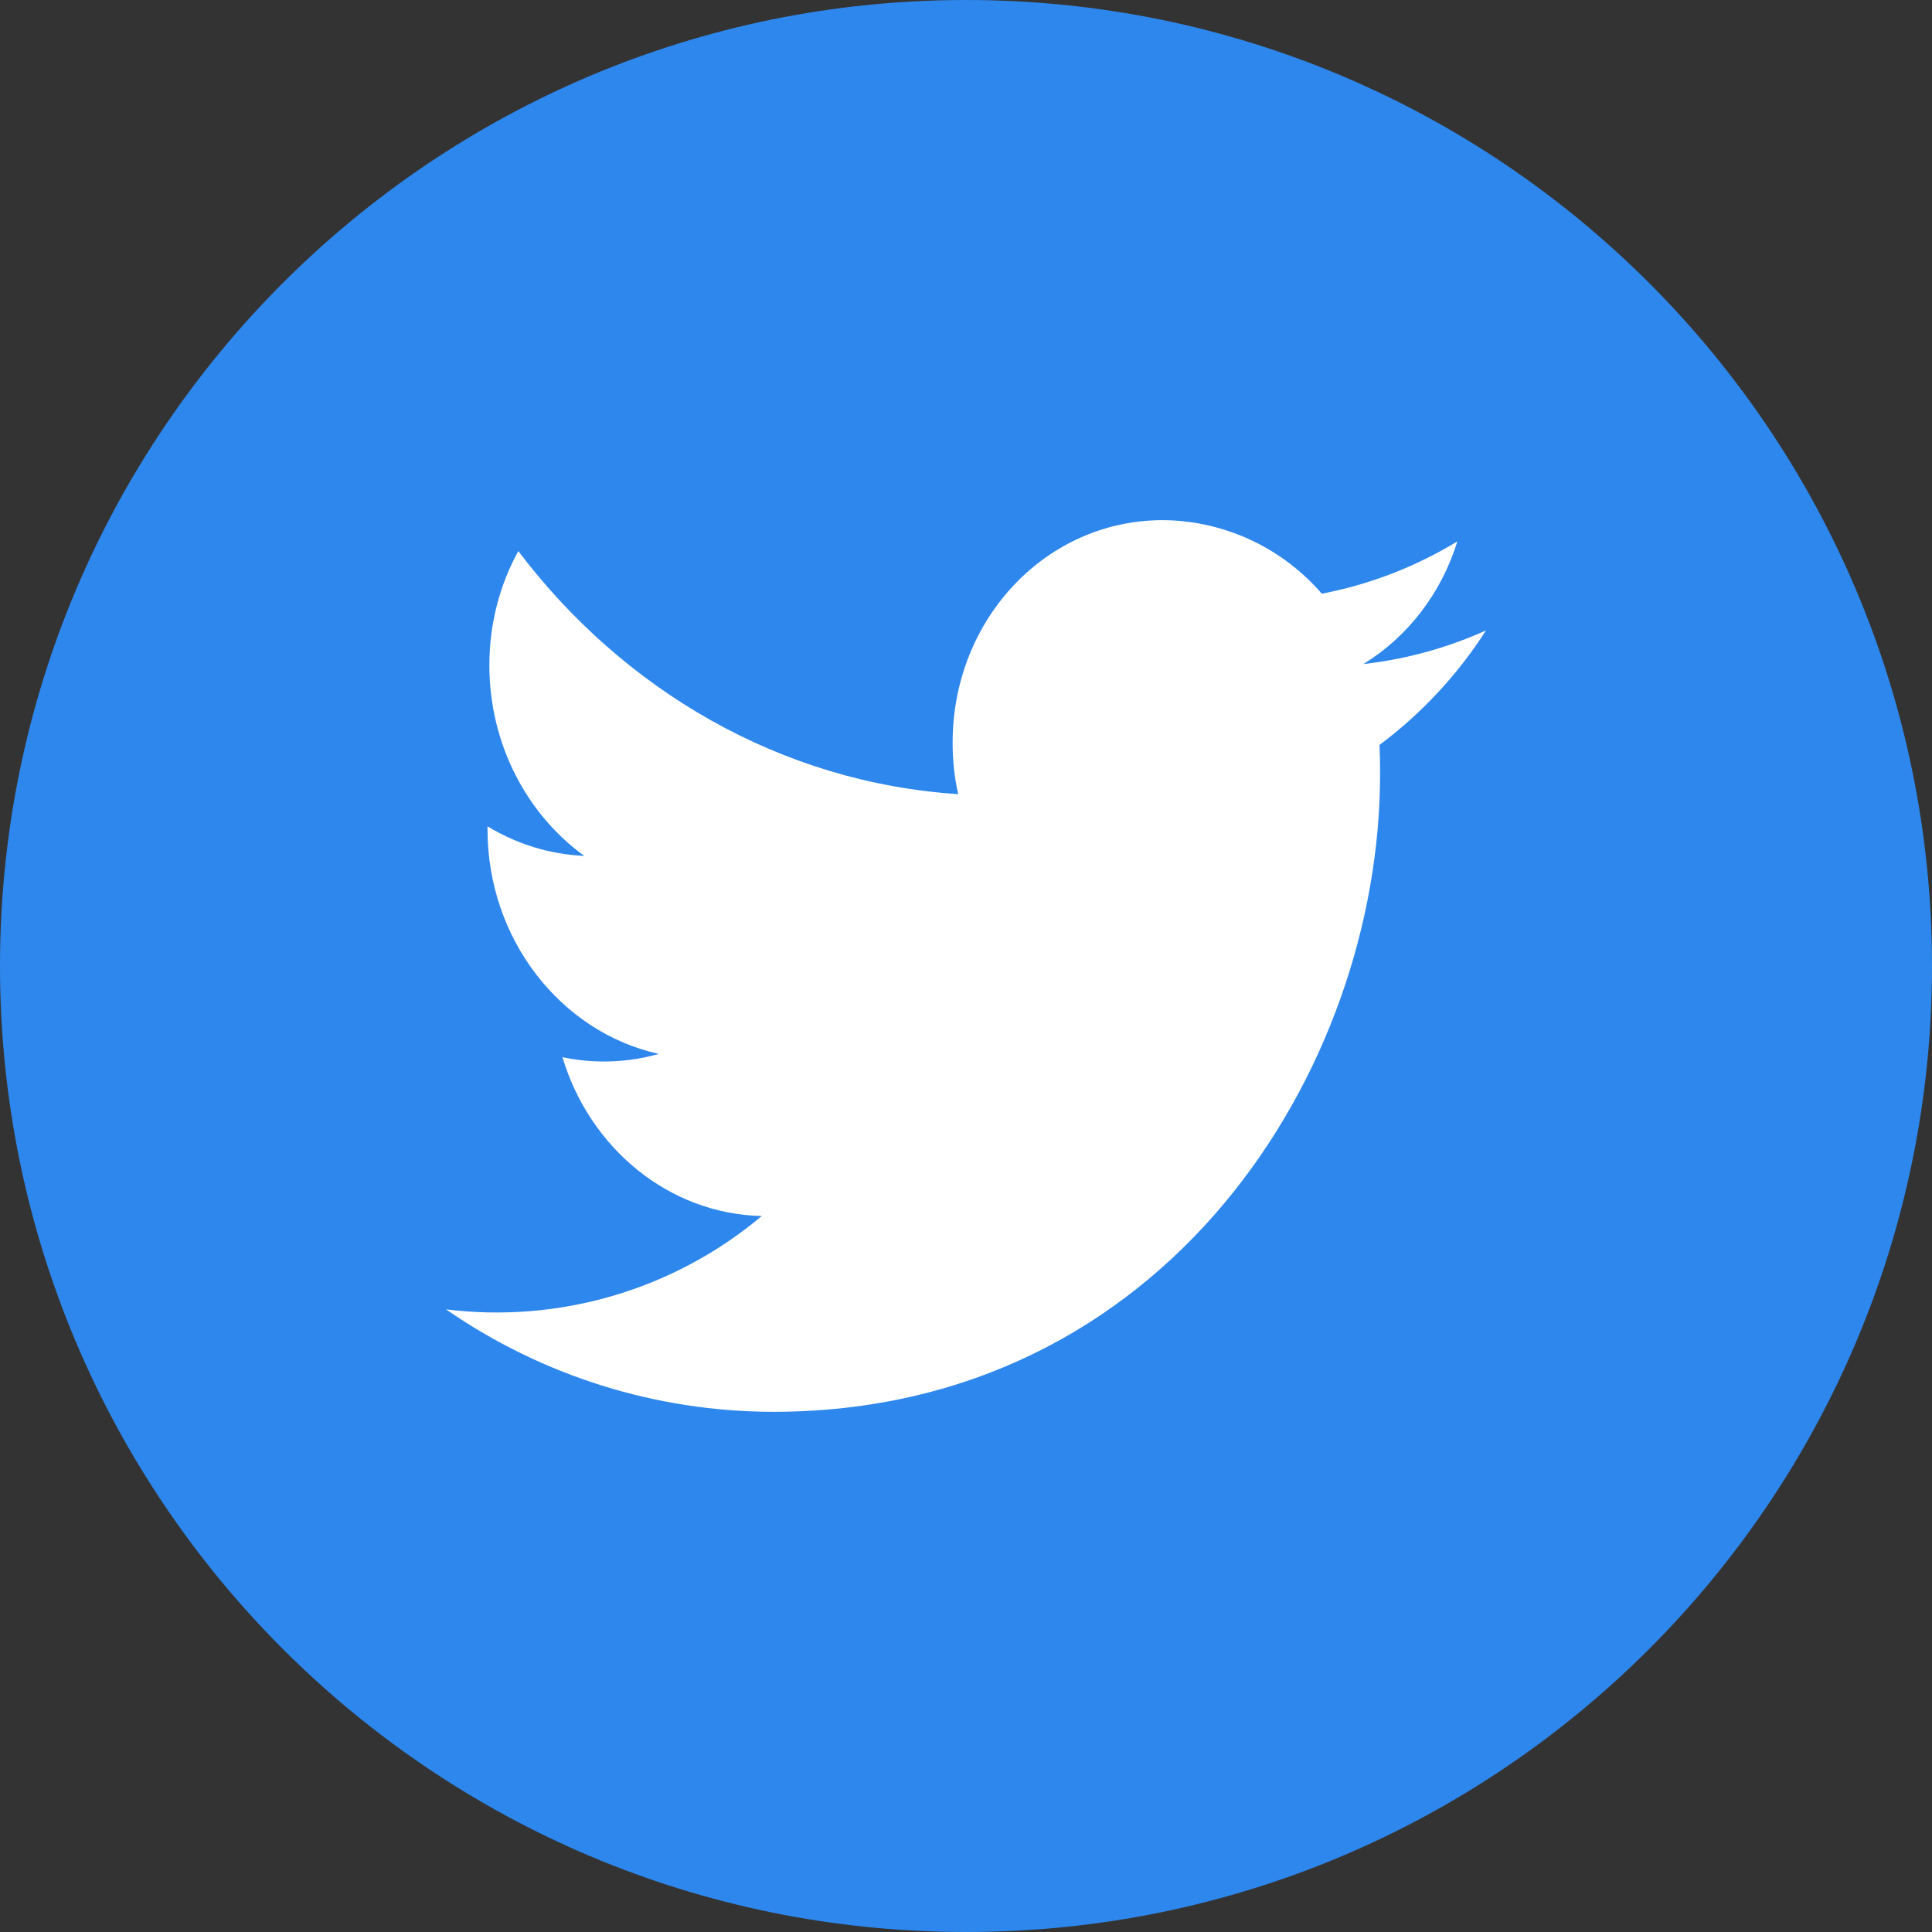
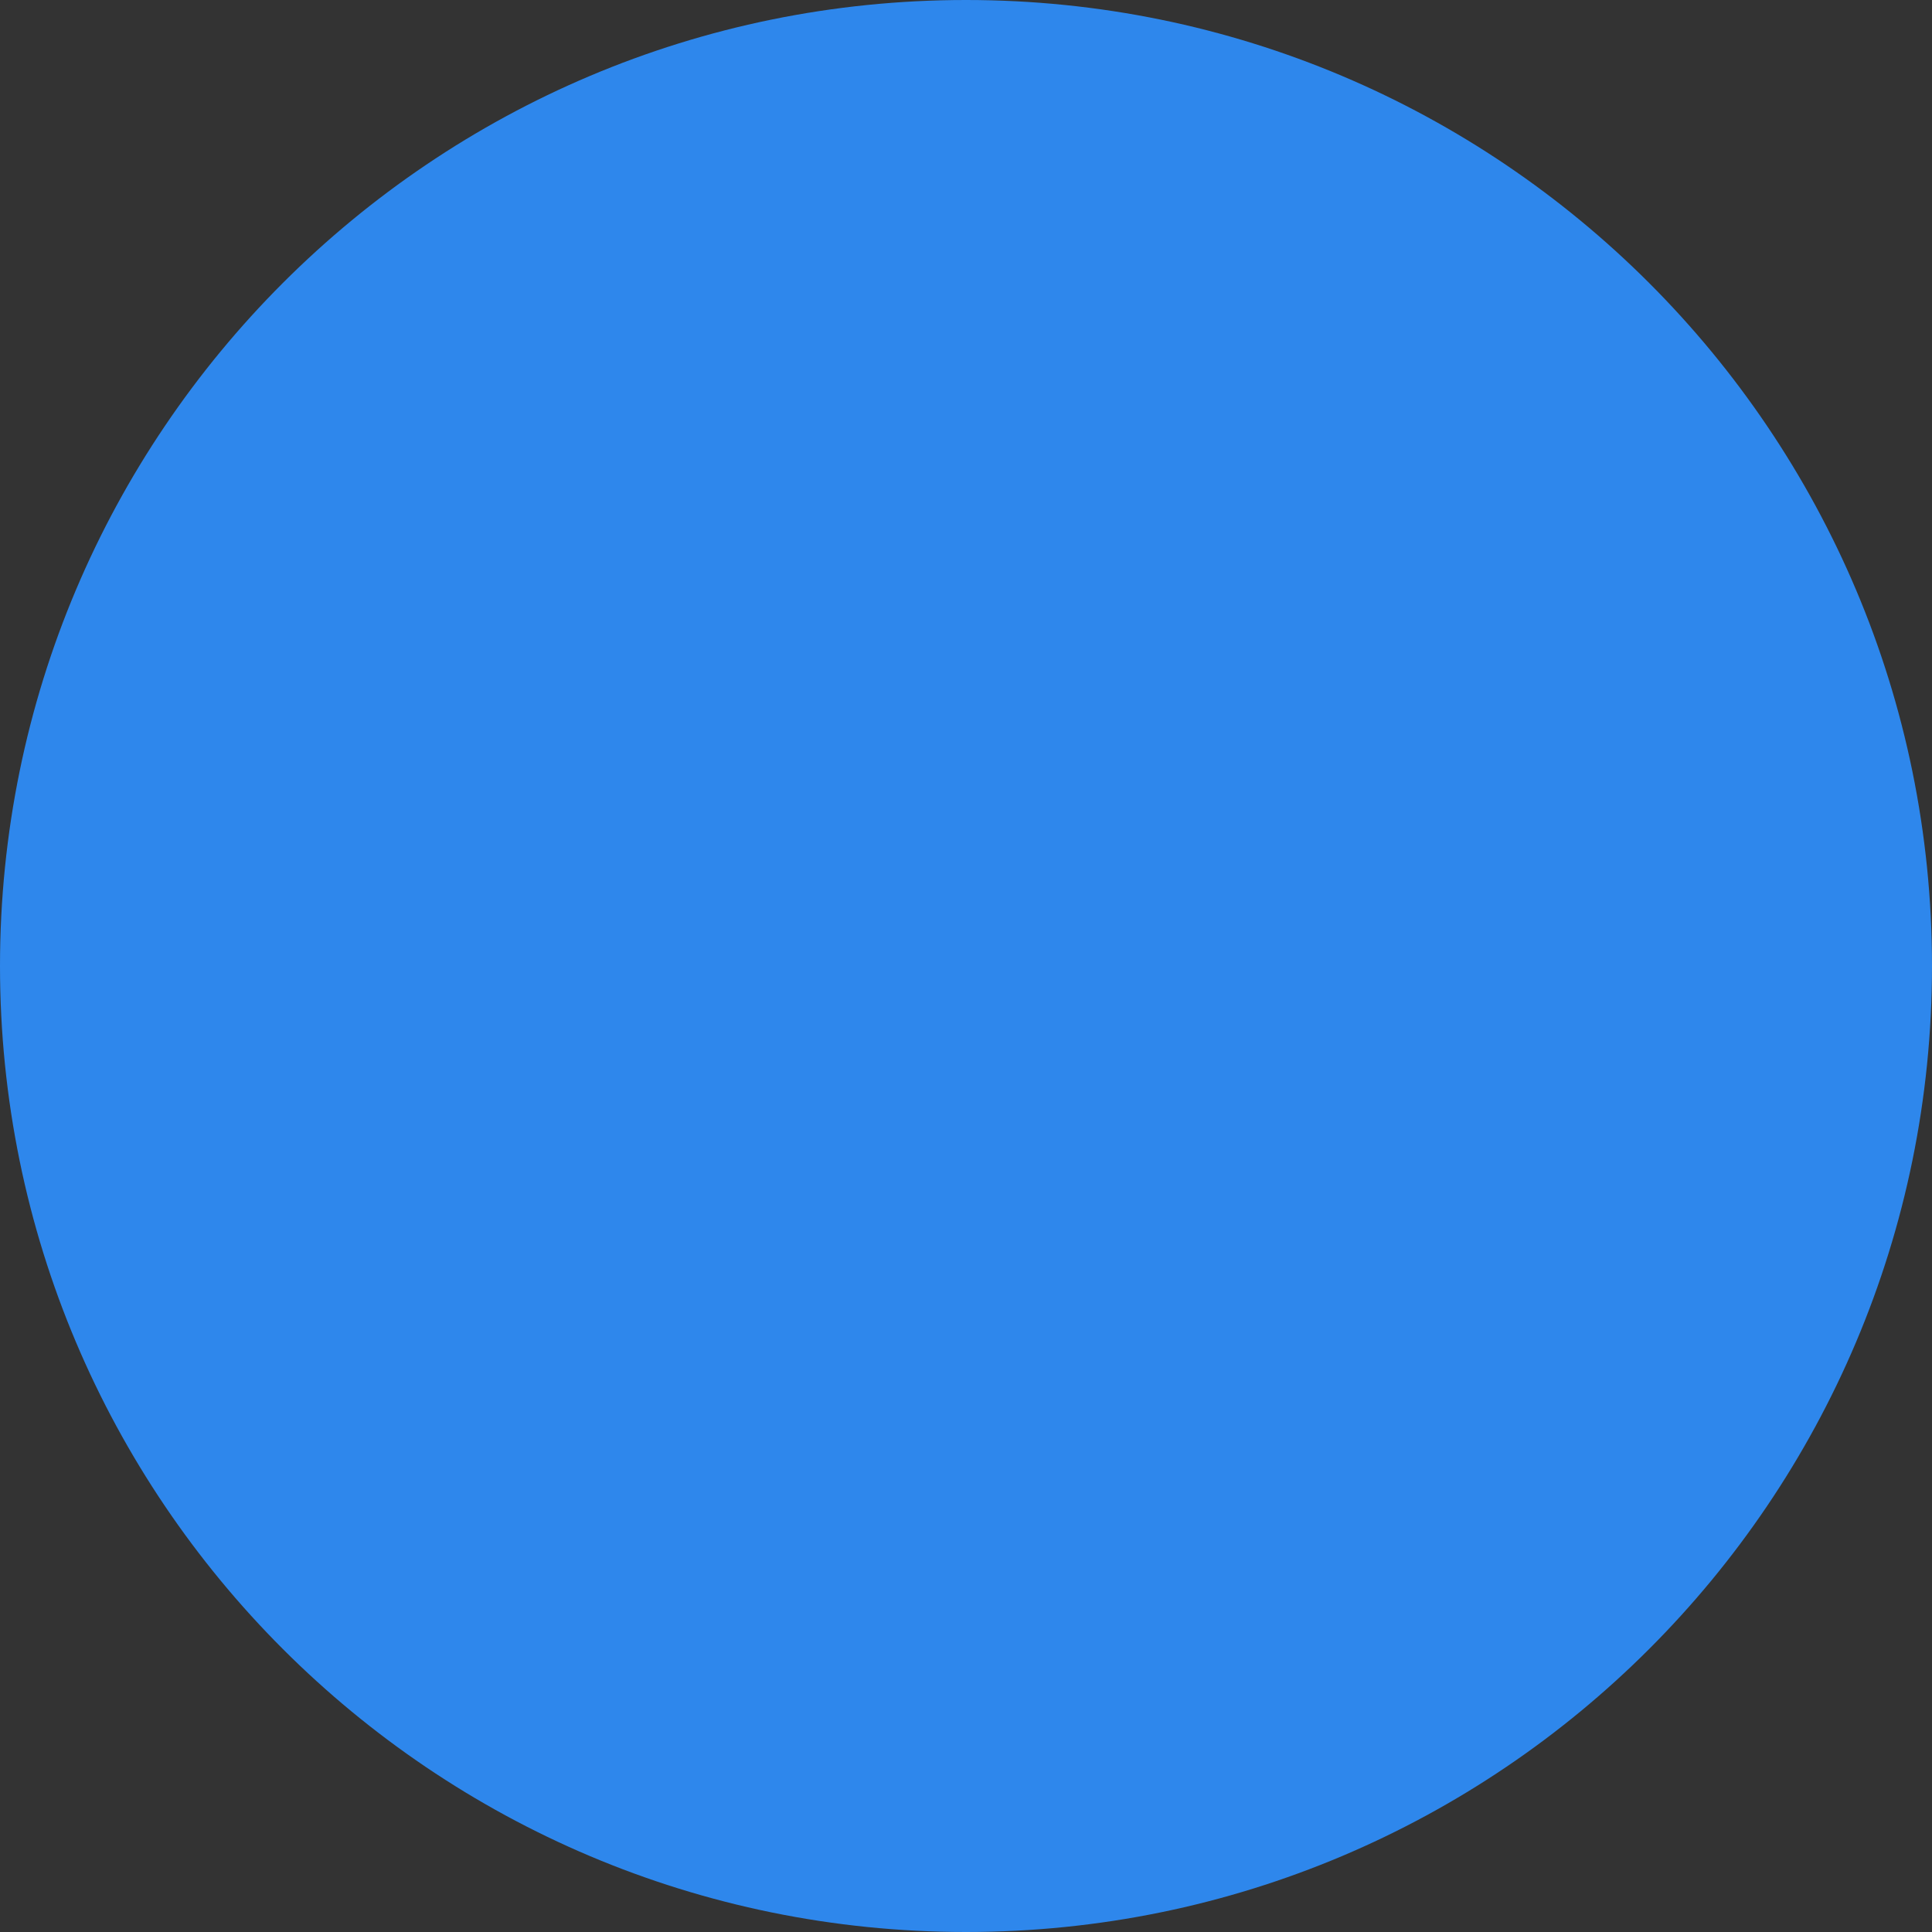
<svg xmlns="http://www.w3.org/2000/svg" width="24" height="24" viewBox="0 0 24 24" fill="none">
  <rect x="0" y="0" width="24" height="24" fill="#333333" stroke="none" />
  <path d="M24 12C24 5.372 18.628 0 12 0C5.372 0 0 5.372 0 12C0 18.628 5.372 24 12 24C18.628 24 24 18.628 24 12Z" fill="#2E87EC" />
-   <path d="M5.538 16.265C6.237 16.352 6.946 16.294 7.621 16.095C8.297 15.895 8.924 15.559 9.463 15.106C8.303 15.079 7.324 14.258 6.987 13.133C7.384 13.216 7.794 13.202 8.184 13.092C6.971 12.824 6.056 11.672 6.056 10.302V10.265C6.414 10.482 6.822 10.613 7.258 10.632C6.547 10.118 6.079 9.246 6.079 8.263C6.079 7.745 6.21 7.26 6.439 6.846C7.746 8.574 9.7 9.722 11.903 9.865C11.856 9.655 11.833 9.44 11.834 9.224C11.834 7.674 13.021 6.437 14.485 6.462C14.853 6.47 15.216 6.556 15.549 6.713C15.883 6.871 16.179 7.096 16.42 7.375C17.015 7.261 17.585 7.041 18.103 6.726C17.905 7.372 17.485 7.912 16.937 8.249C17.464 8.19 17.978 8.049 18.46 7.831C18.108 8.381 17.659 8.863 17.137 9.254C17.142 9.374 17.144 9.494 17.144 9.614C17.144 13.295 14.476 17.539 9.601 17.538C8.149 17.536 6.732 17.091 5.539 16.264L5.538 16.265Z" fill="white" />
</svg>